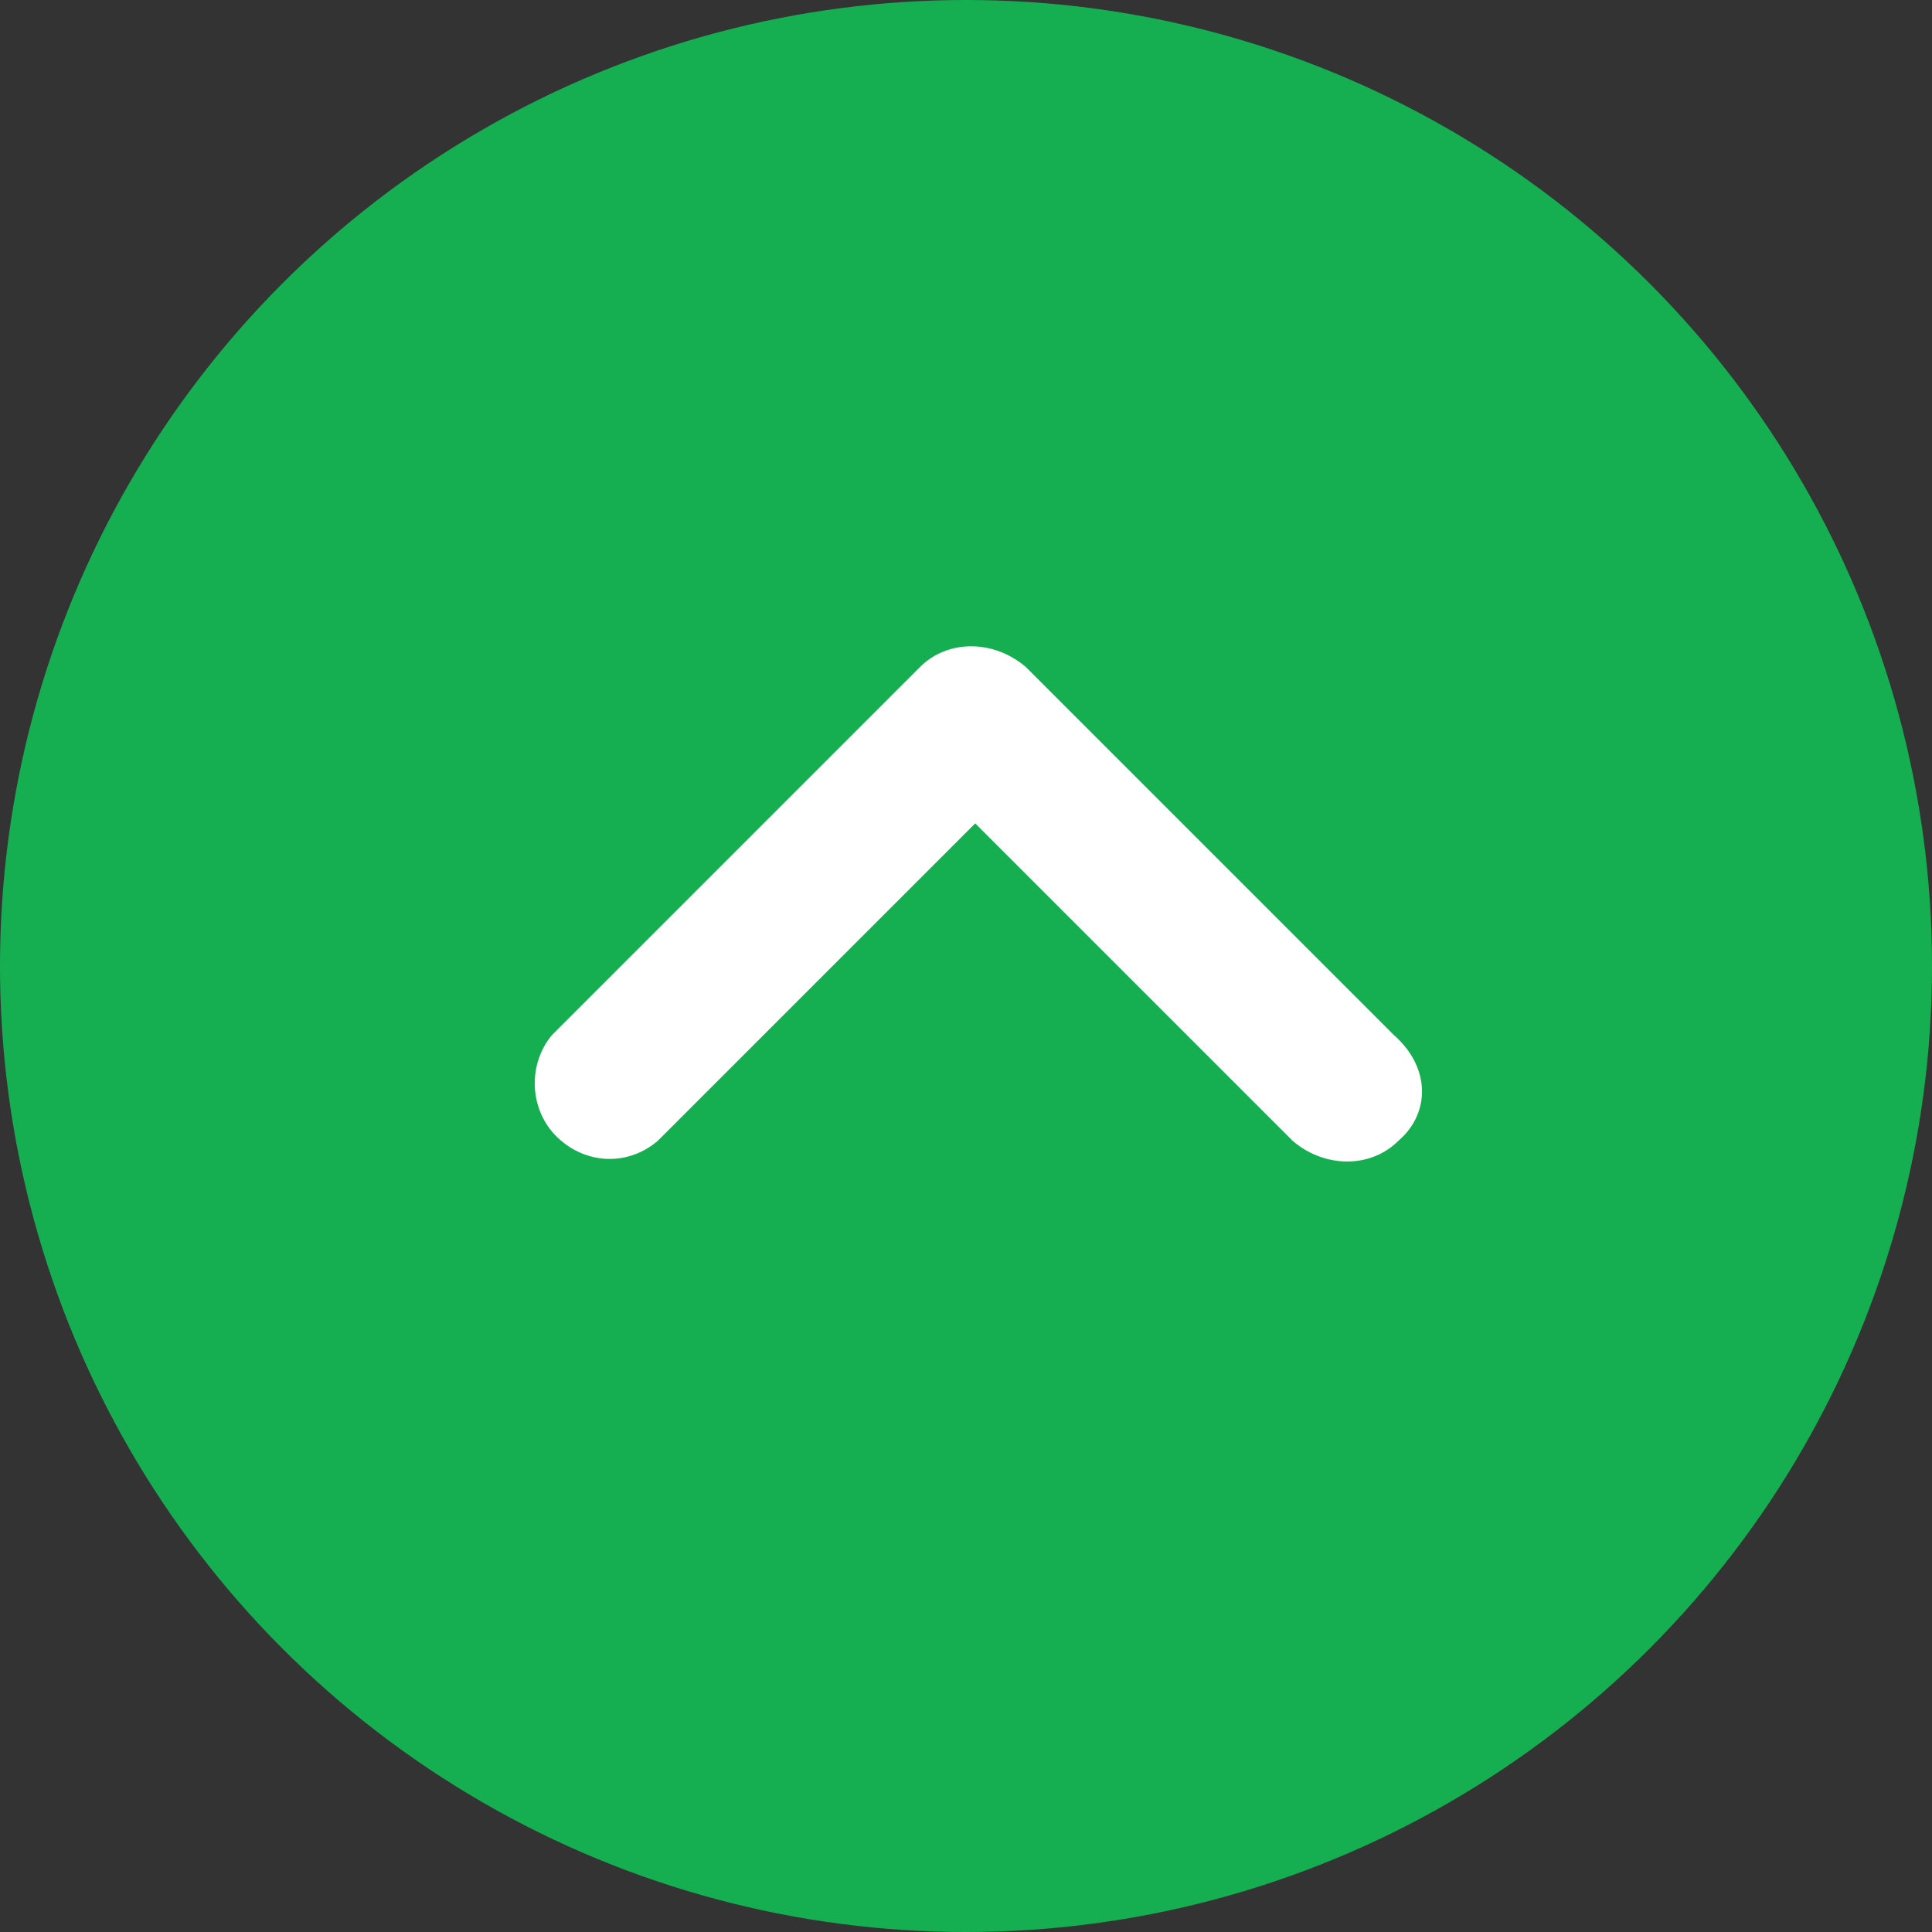
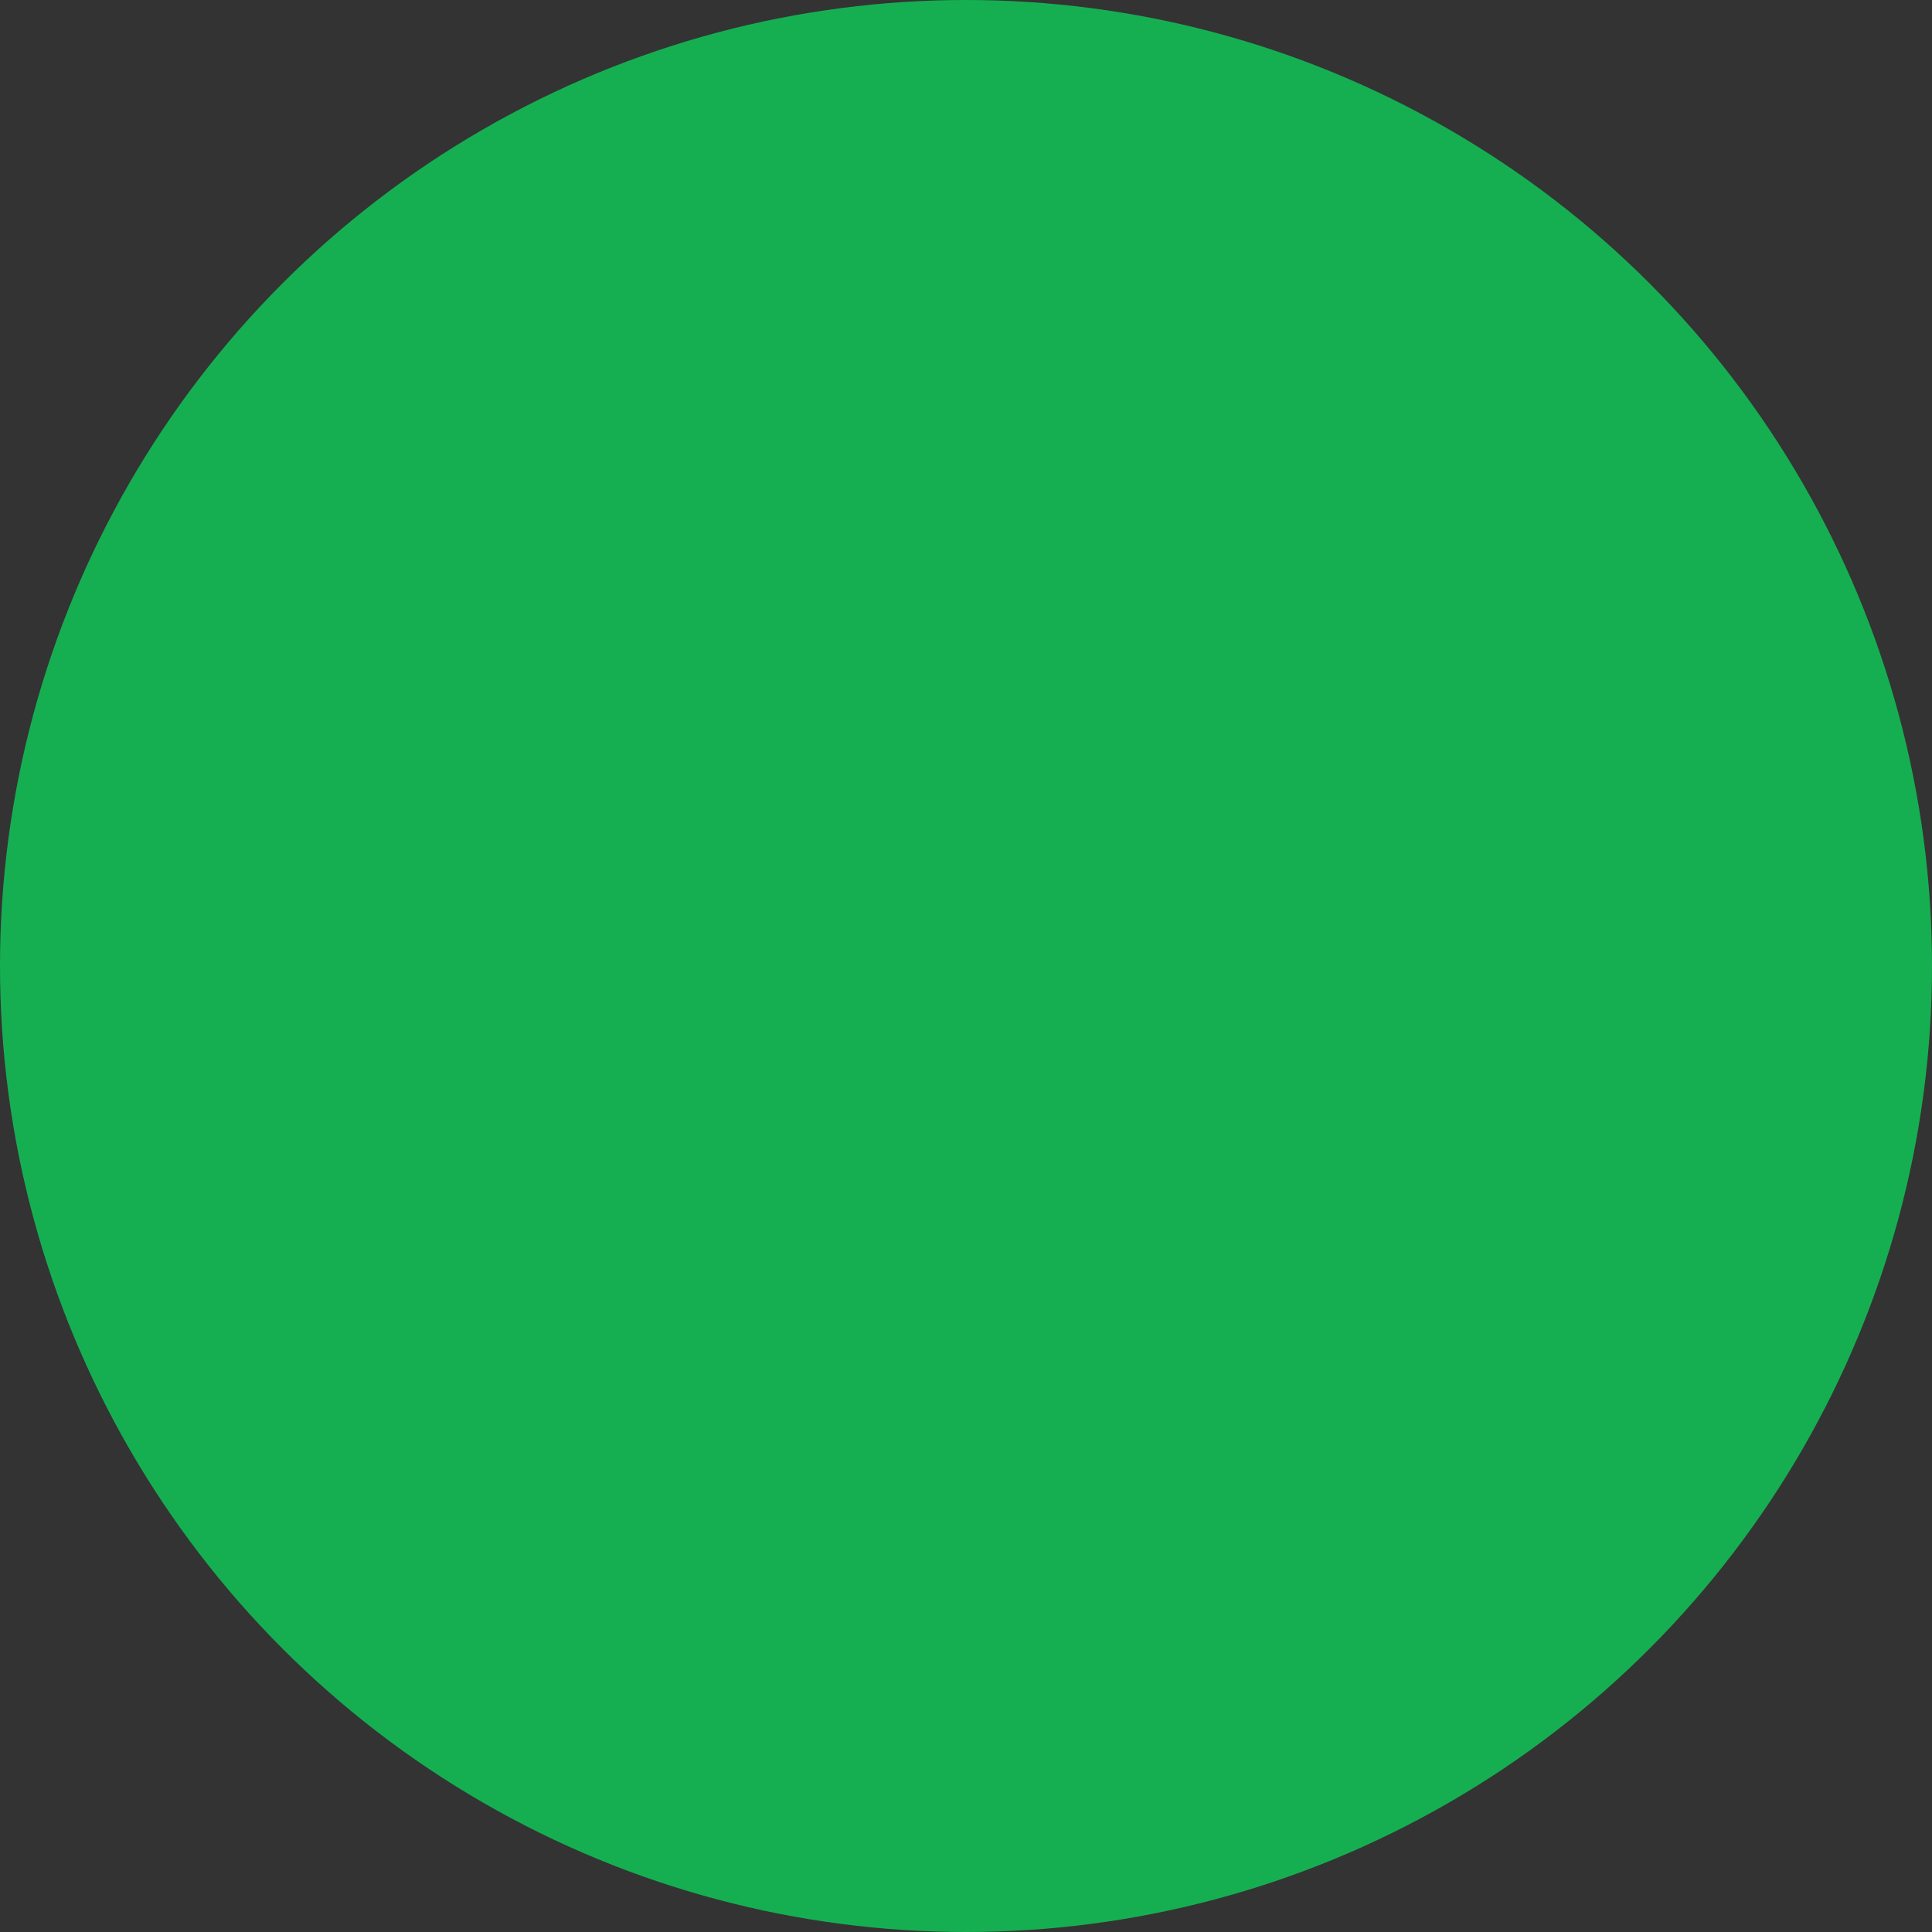
<svg xmlns="http://www.w3.org/2000/svg" version="1.1" id="Слой_1" x="0px" y="0px" viewBox="0 0 42 42" style="enable-background:new 0 0 42 42;" xml:space="preserve">
  <rect x="0" y="0" width="42" height="42" fill="#333333" stroke="none" />
  <style type="text/css">
	.st0{fill:#15AF52;}
	.st1{fill:#FFFFFF;}
</style>
  <circle class="st0" cx="21" cy="21" r="21" />
-   <path class="st1" d="M30.4,24.8c-0.6,0.6-1.6,0.6-2.3,0l-6.9-6.9l-6.9,6.9c-0.7,0.6-1.7,0.5-2.3-0.2c-0.5-0.6-0.5-1.5,0-2.1l8-8  c0.6-0.6,1.6-0.6,2.3,0l8,8C31.1,23.2,31.1,24.2,30.4,24.8z" />
</svg>